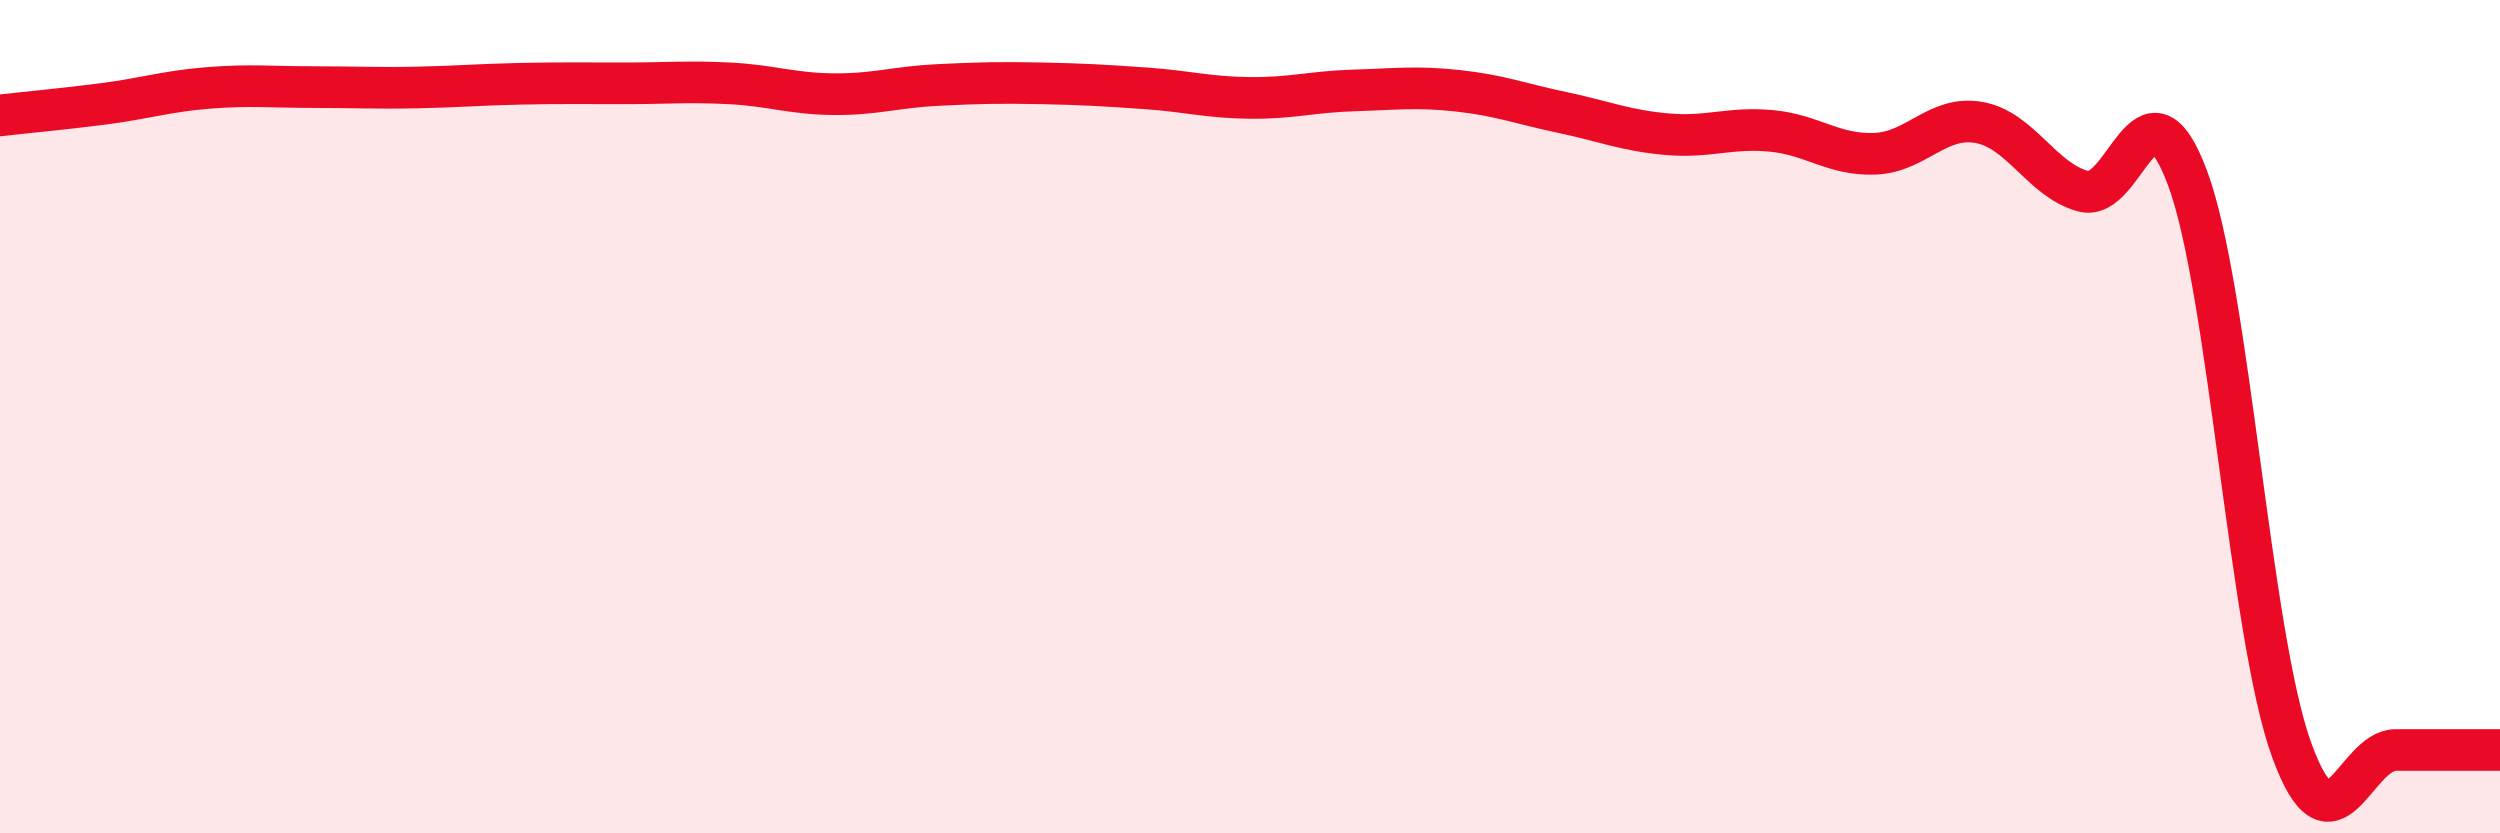
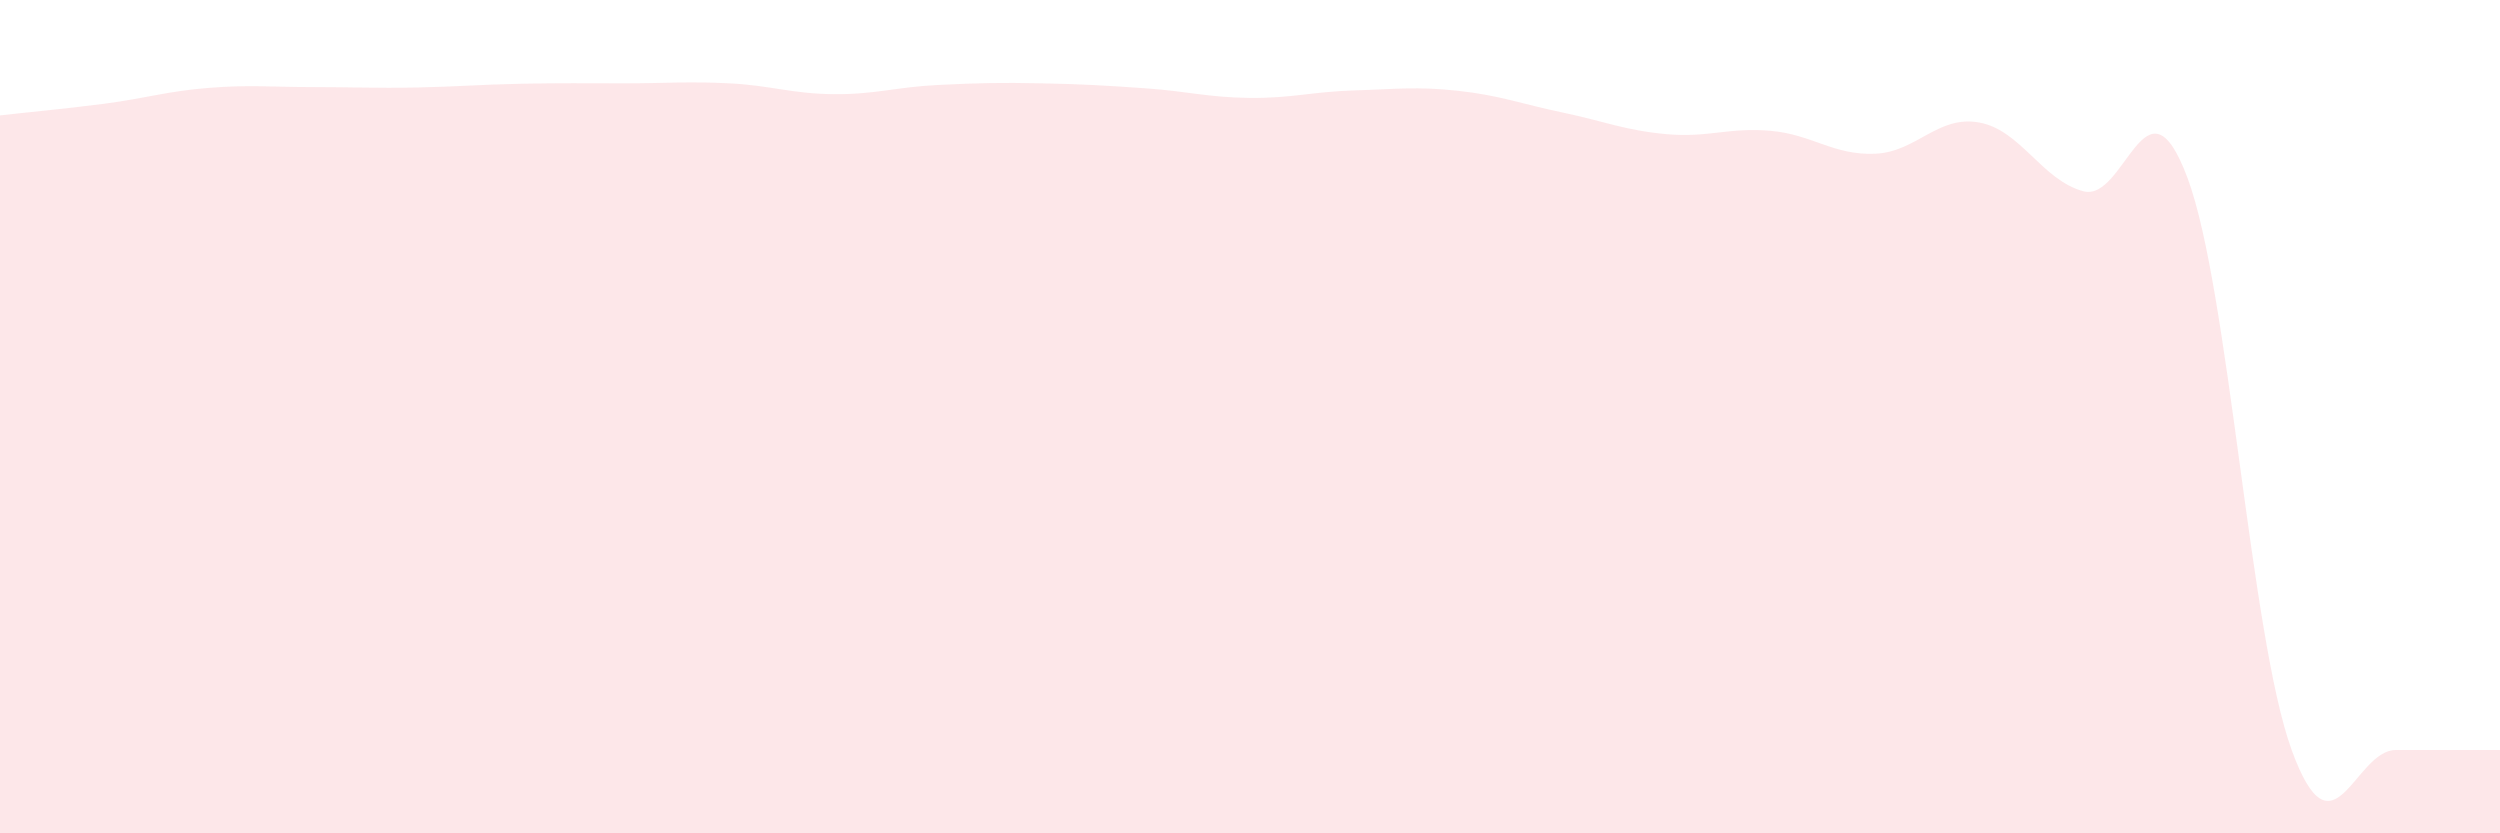
<svg xmlns="http://www.w3.org/2000/svg" width="60" height="20" viewBox="0 0 60 20">
  <path d="M 0,2.77 C 0.5,2.71 1.5,2.62 2.5,2.49 C 3.5,2.36 4,2.19 5,2.11 C 6,2.03 6.5,2.09 7.5,2.09 C 8.5,2.09 9,2.12 10,2.1 C 11,2.08 11.5,2.03 12.5,2.01 C 13.5,1.99 14,2 15,2 C 16,2 16.5,1.95 17.5,2 C 18.5,2.05 19,2.25 20,2.26 C 21,2.27 21.5,2.09 22.5,2.04 C 23.5,1.99 24,1.98 25,2 C 26,2.02 26.5,2.05 27.5,2.12 C 28.5,2.19 29,2.34 30,2.35 C 31,2.36 31.5,2.2 32.5,2.17 C 33.5,2.14 34,2.07 35,2.18 C 36,2.29 36.5,2.49 37.5,2.7 C 38.5,2.91 39,3.13 40,3.22 C 41,3.31 41.5,3.05 42.5,3.14 C 43.5,3.23 44,3.73 45,3.69 C 46,3.65 46.5,2.76 47.5,2.94 C 48.5,3.12 49,4.32 50,4.59 C 51,4.86 51.5,1.59 52.5,4.27 C 53.5,6.95 54,15.25 55,18 C 56,20.75 56.5,18 57.5,18 C 58.5,18 59.5,18 60,18L60 20L0 20Z" fill="#EB0A25" opacity="0.1" stroke-linecap="round" stroke-linejoin="round" />
-   <path d="M 0,2.77 C 0.5,2.71 1.5,2.62 2.5,2.49 C 3.5,2.36 4,2.19 5,2.11 C 6,2.03 6.5,2.09 7.5,2.09 C 8.5,2.09 9,2.12 10,2.1 C 11,2.08 11.5,2.03 12.5,2.01 C 13.5,1.99 14,2 15,2 C 16,2 16.5,1.95 17.5,2 C 18.5,2.05 19,2.25 20,2.26 C 21,2.27 21.5,2.09 22.5,2.04 C 23.5,1.99 24,1.98 25,2 C 26,2.02 26.5,2.05 27.5,2.12 C 28.5,2.19 29,2.34 30,2.35 C 31,2.36 31.5,2.2 32.5,2.17 C 33.5,2.14 34,2.07 35,2.18 C 36,2.29 36.5,2.49 37.5,2.7 C 38.5,2.91 39,3.13 40,3.22 C 41,3.31 41.5,3.05 42.5,3.14 C 43.5,3.23 44,3.73 45,3.69 C 46,3.65 46.5,2.76 47.5,2.94 C 48.5,3.12 49,4.32 50,4.59 C 51,4.86 51.5,1.59 52.5,4.27 C 53.5,6.95 54,15.25 55,18 C 56,20.75 56.5,18 57.5,18 C 58.5,18 59.5,18 60,18" stroke="#EB0A25" stroke-width="1" fill="none" stroke-linecap="round" stroke-linejoin="round" />
</svg>